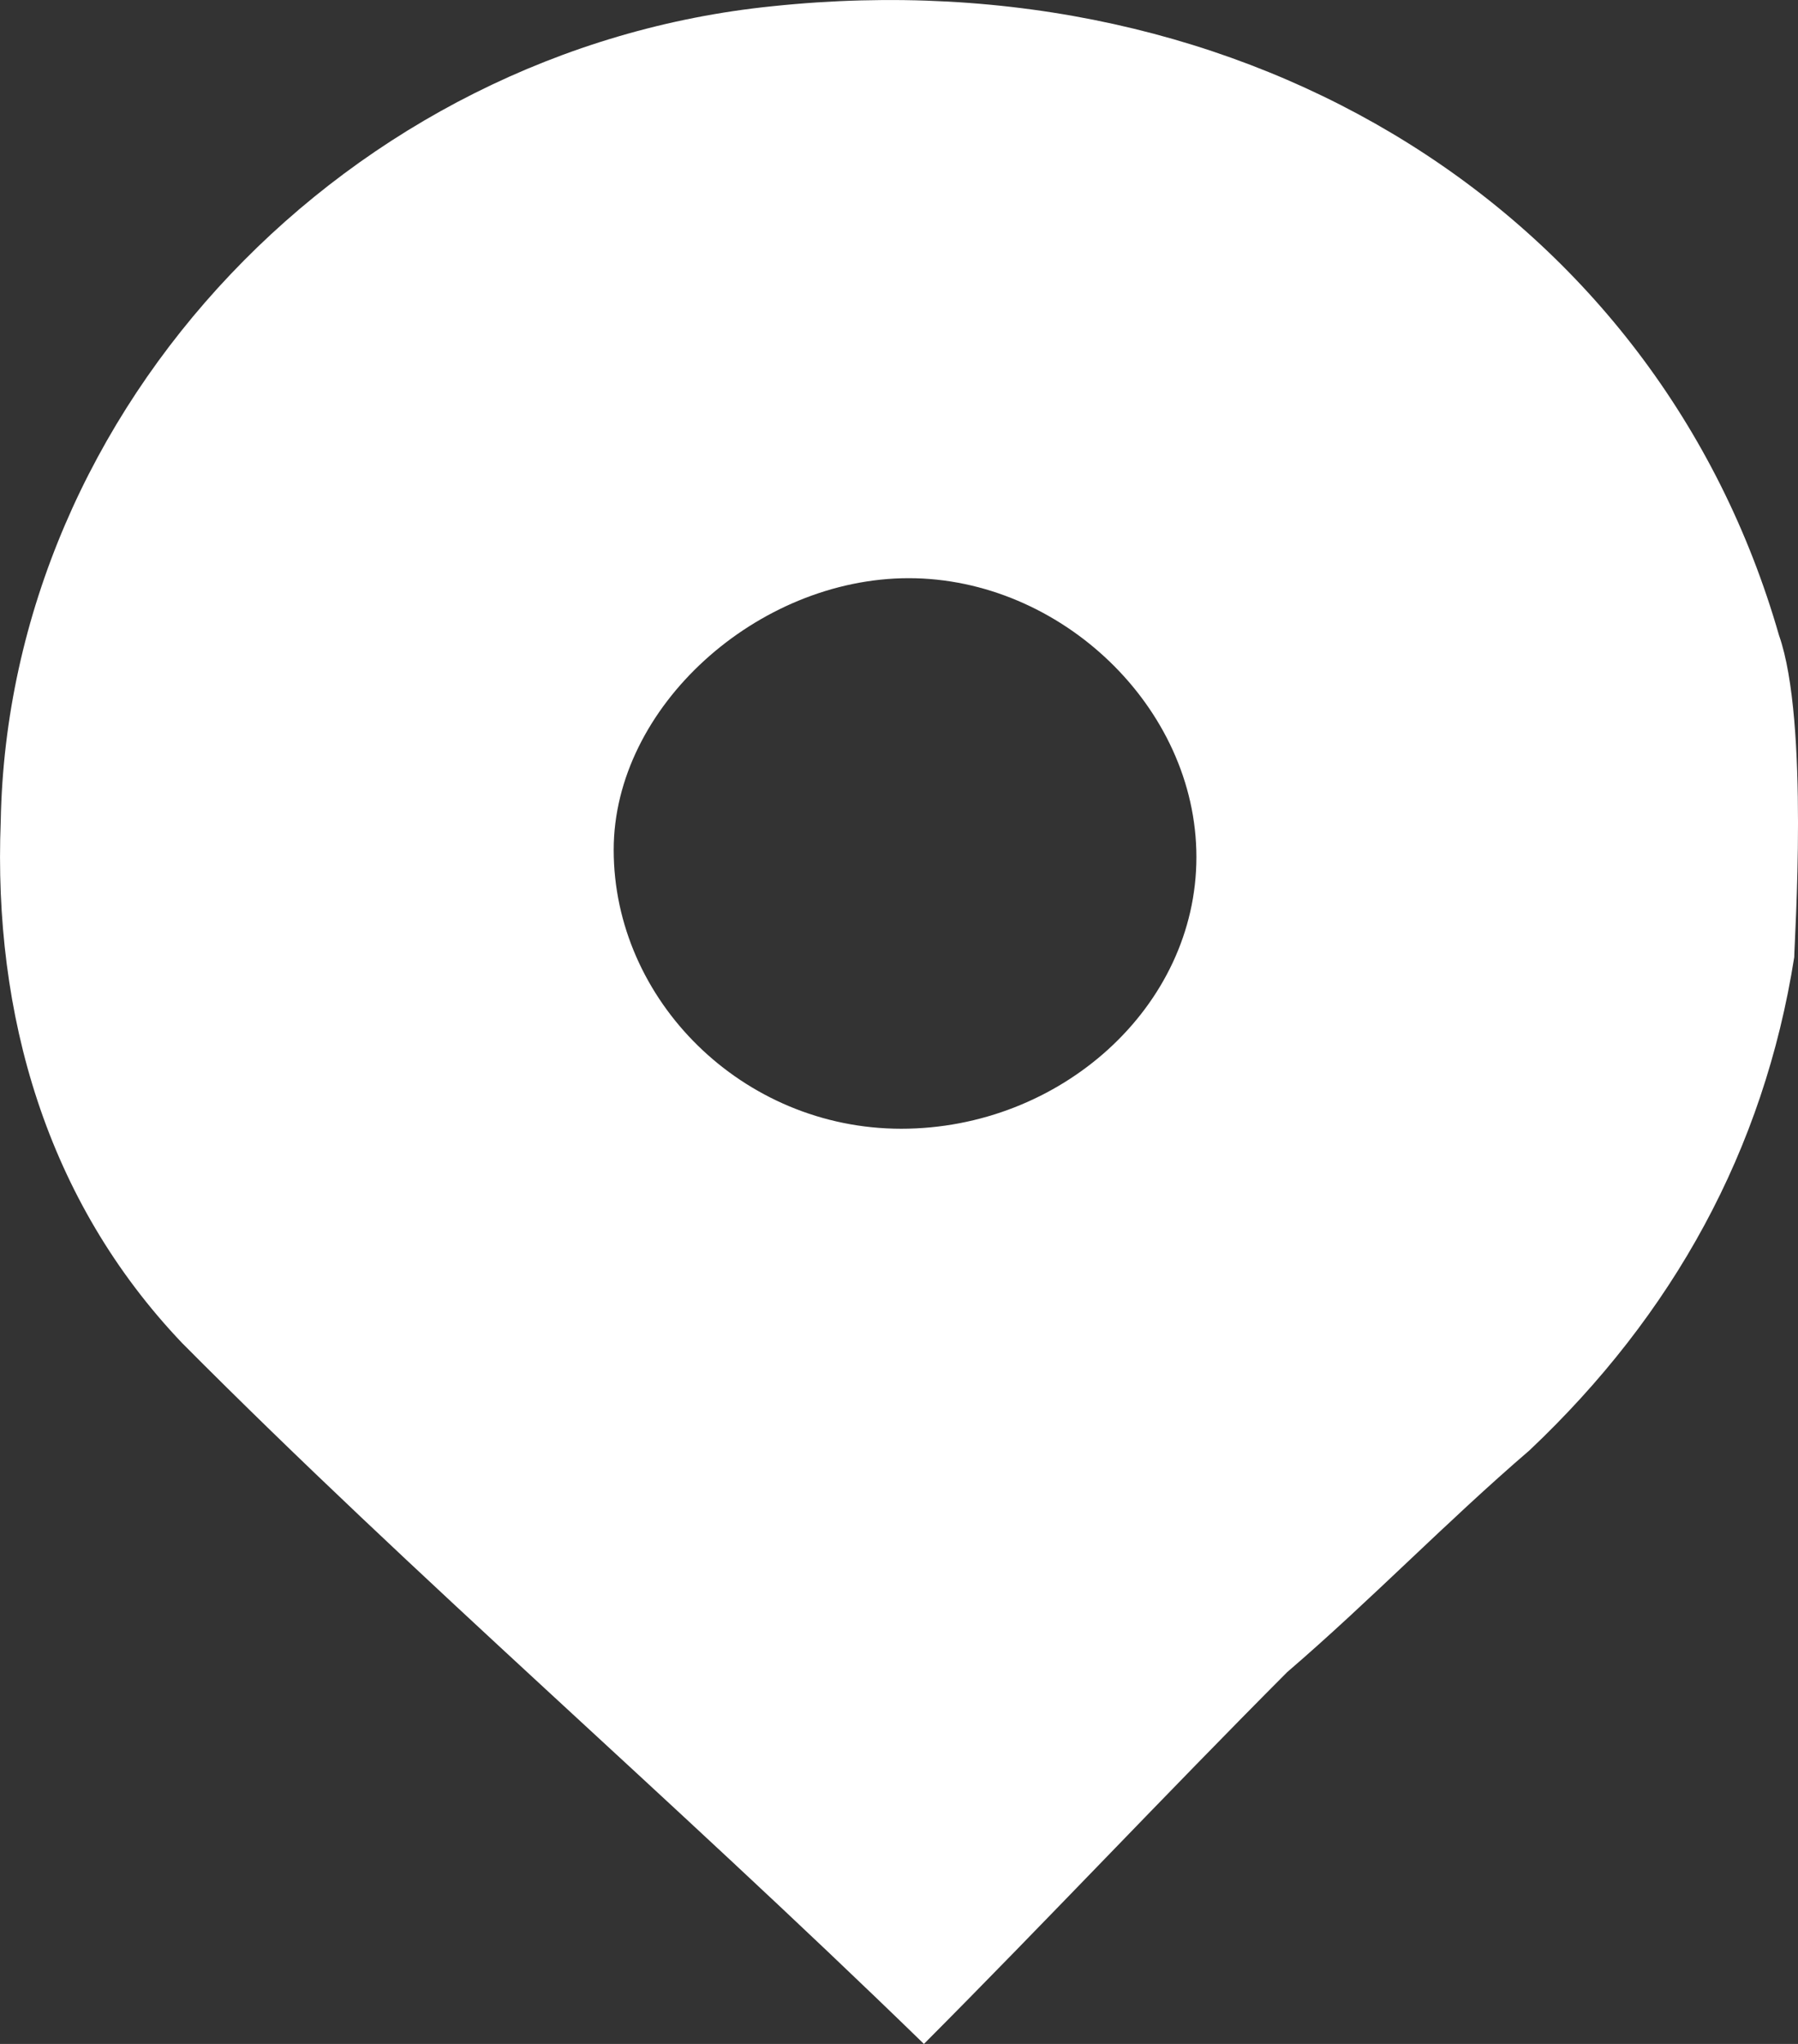
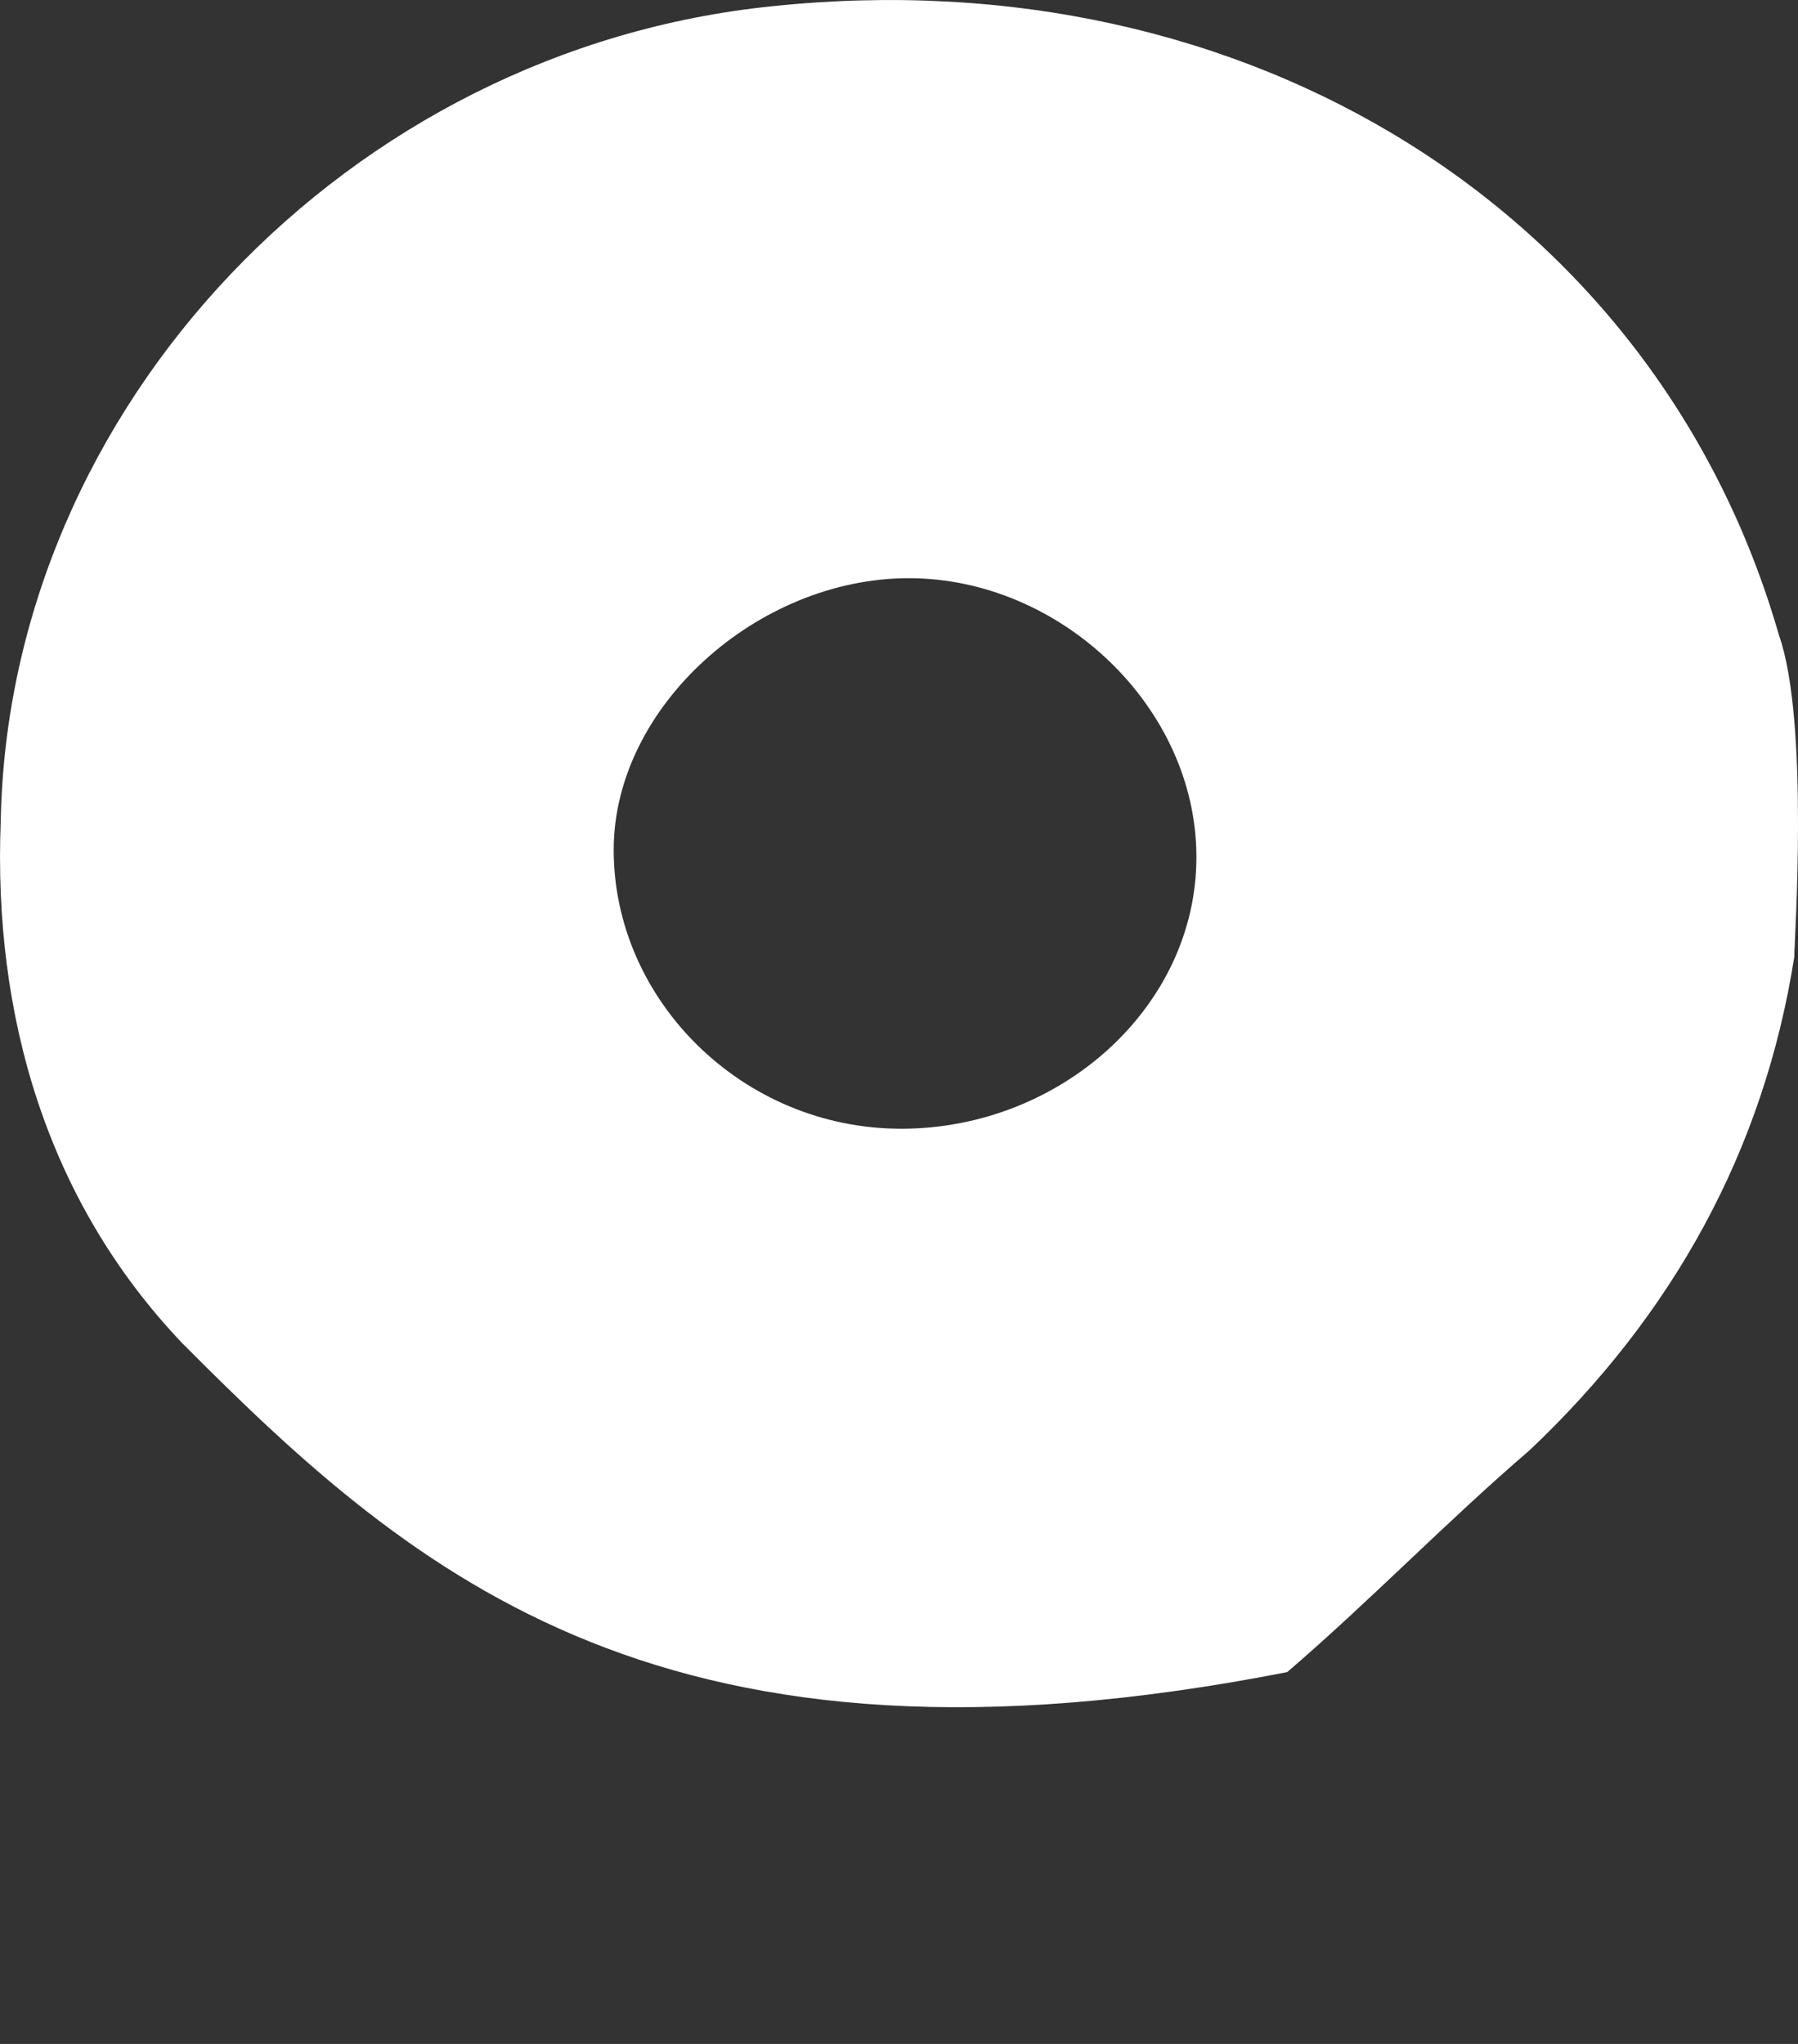
<svg xmlns="http://www.w3.org/2000/svg" width="22" height="25" viewBox="0 0 22 25" fill="none">
  <rect x="0" y="0" width="22" height="25" fill="#333333" stroke="none" />
-   <path d="M21.954 11.707C21.583 14.068 20.472 16.08 18.713 17.741C17.694 18.616 16.768 19.578 15.75 20.452C14.268 21.939 12.787 23.513 11.305 25C8.157 21.939 5.101 19.316 2.231 16.43C0.564 14.681 -0.084 12.407 0.009 10.045C0.101 4.973 4.268 0.6 9.453 0.076C15.287 -0.536 20.287 2.612 21.768 7.772C22.139 8.821 21.954 11.532 21.954 11.707ZM11.027 13.806C12.972 13.806 14.639 12.319 14.639 10.483C14.639 8.646 12.972 7.072 11.12 7.072C9.268 7.072 7.509 8.646 7.509 10.395C7.509 12.232 9.083 13.806 11.027 13.806Z" fill="white" />
+   <path d="M21.954 11.707C21.583 14.068 20.472 16.08 18.713 17.741C17.694 18.616 16.768 19.578 15.75 20.452C8.157 21.939 5.101 19.316 2.231 16.43C0.564 14.681 -0.084 12.407 0.009 10.045C0.101 4.973 4.268 0.6 9.453 0.076C15.287 -0.536 20.287 2.612 21.768 7.772C22.139 8.821 21.954 11.532 21.954 11.707ZM11.027 13.806C12.972 13.806 14.639 12.319 14.639 10.483C14.639 8.646 12.972 7.072 11.12 7.072C9.268 7.072 7.509 8.646 7.509 10.395C7.509 12.232 9.083 13.806 11.027 13.806Z" fill="white" />
</svg>